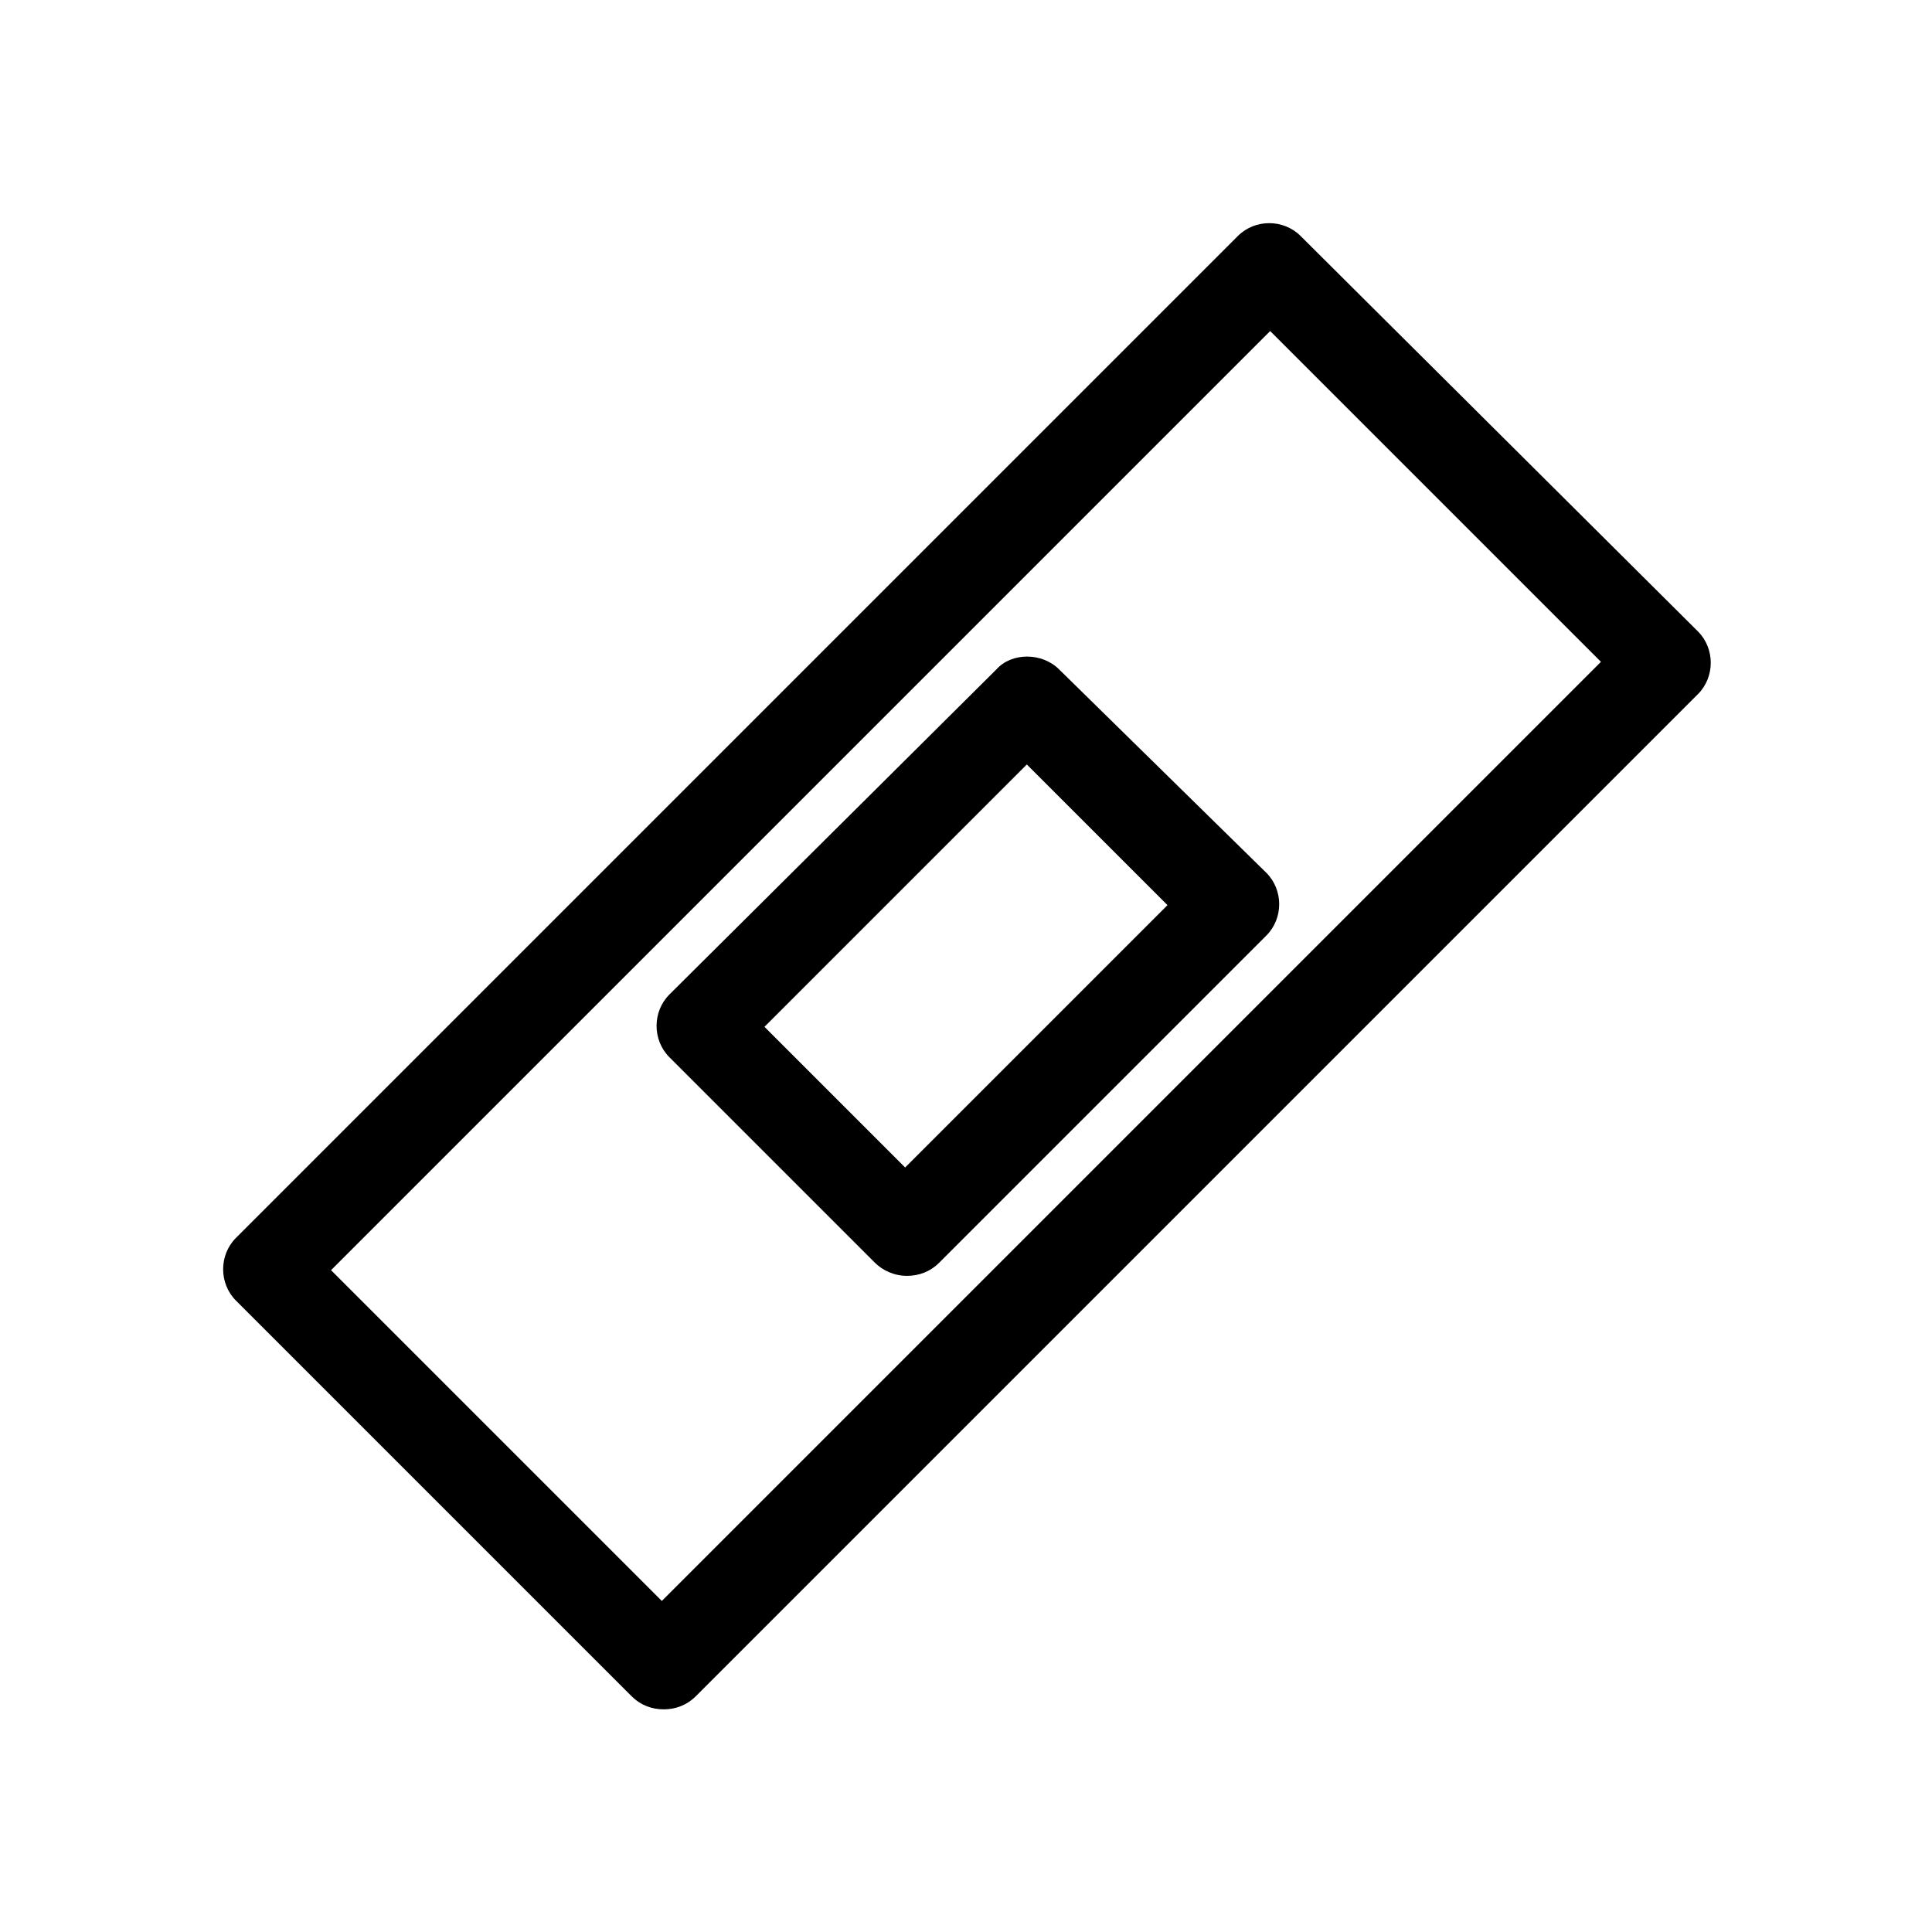
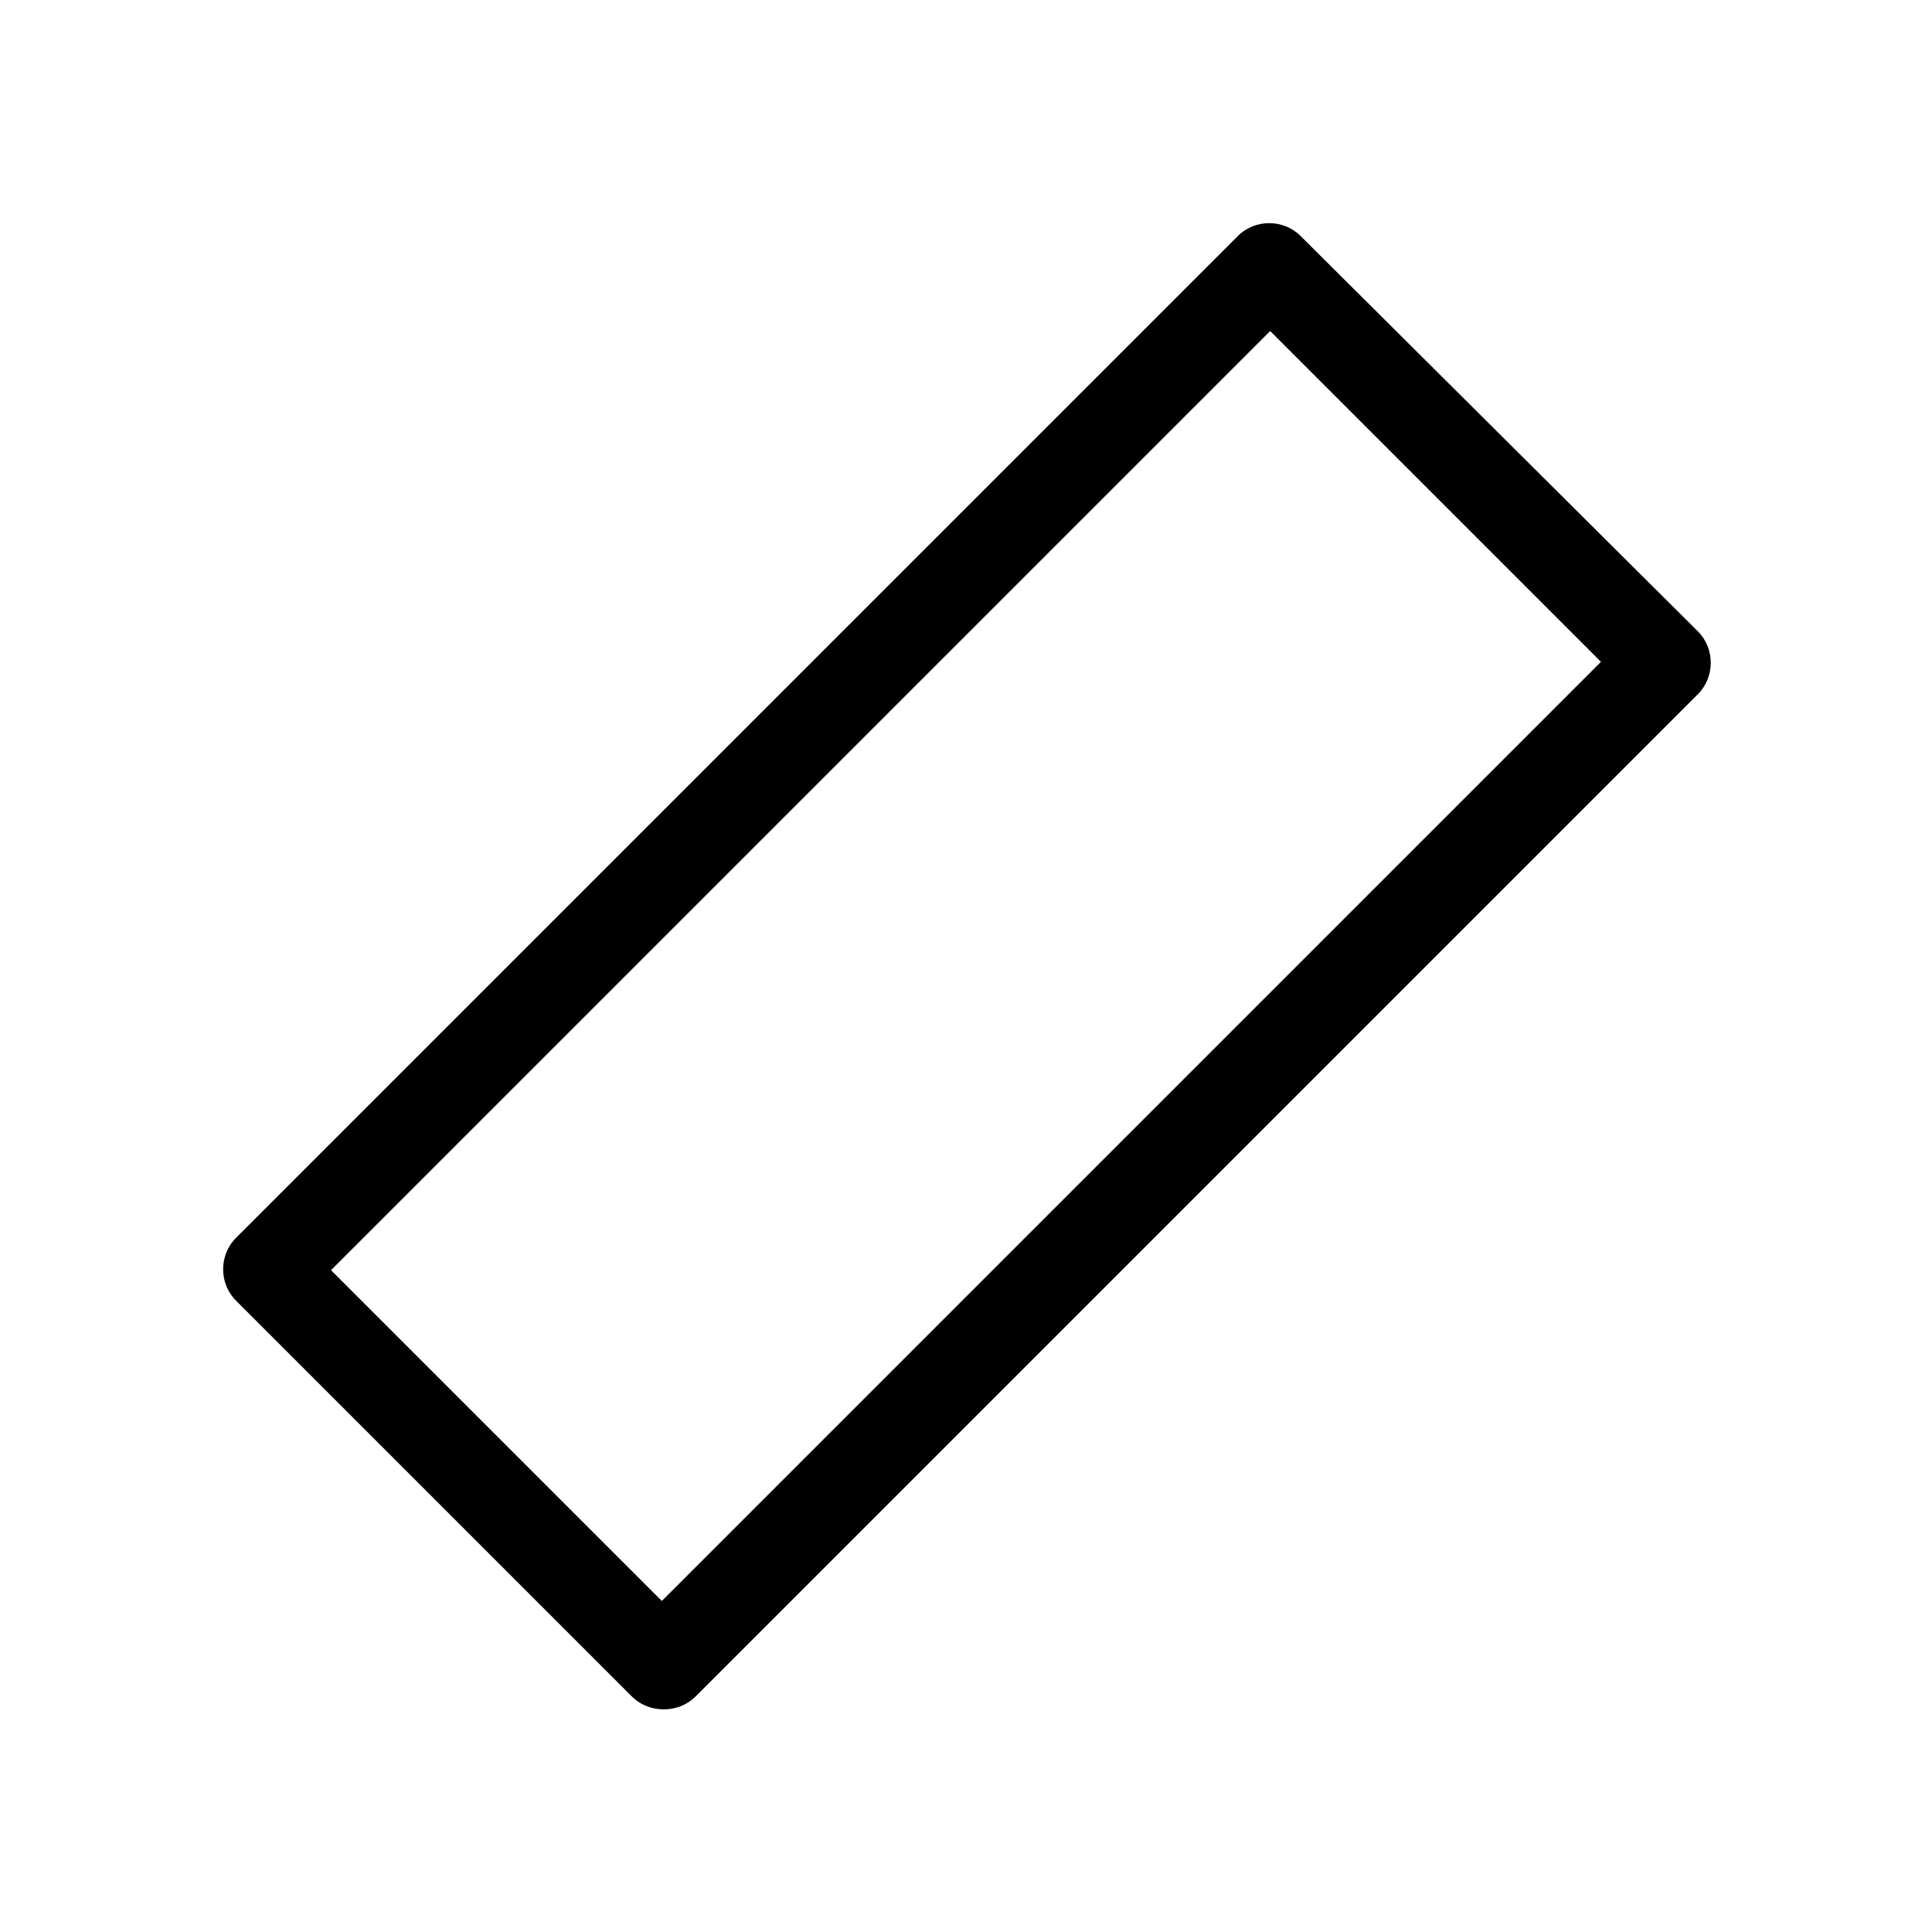
<svg xmlns="http://www.w3.org/2000/svg" fill="#000000" width="800px" height="800px" version="1.1" viewBox="144 144 512 512">
  <g>
    <path d="m488.67 206.54c-4.535-4.535-12.09-4.535-16.625 0l-265.51 265.51c-4.535 4.535-4.535 12.09 0 16.625l104.79 104.79c2.519 2.519 5.543 3.527 8.566 3.527 3.023 0 6.047-1.008 8.566-3.527l265.51-265.51c4.535-4.535 4.535-12.09 0-16.625zm-169.28 361.73-87.664-87.66 248.88-248.88 87.66 87.664z" />
-     <path d="m424.68 321.4c-4.535-4.535-12.594-4.535-16.625 0l-86.656 86.152c-4.535 4.535-4.535 12.09 0 16.625l54.41 54.41c2.016 2.016 5.039 3.527 8.566 3.527 3.023 0 6.047-1.008 8.566-3.527l86.656-86.656c4.535-4.535 4.535-12.09 0-16.625zm-40.809 132-37.281-37.281 69.527-69.527 37.281 37.281z" />
  </g>
</svg>